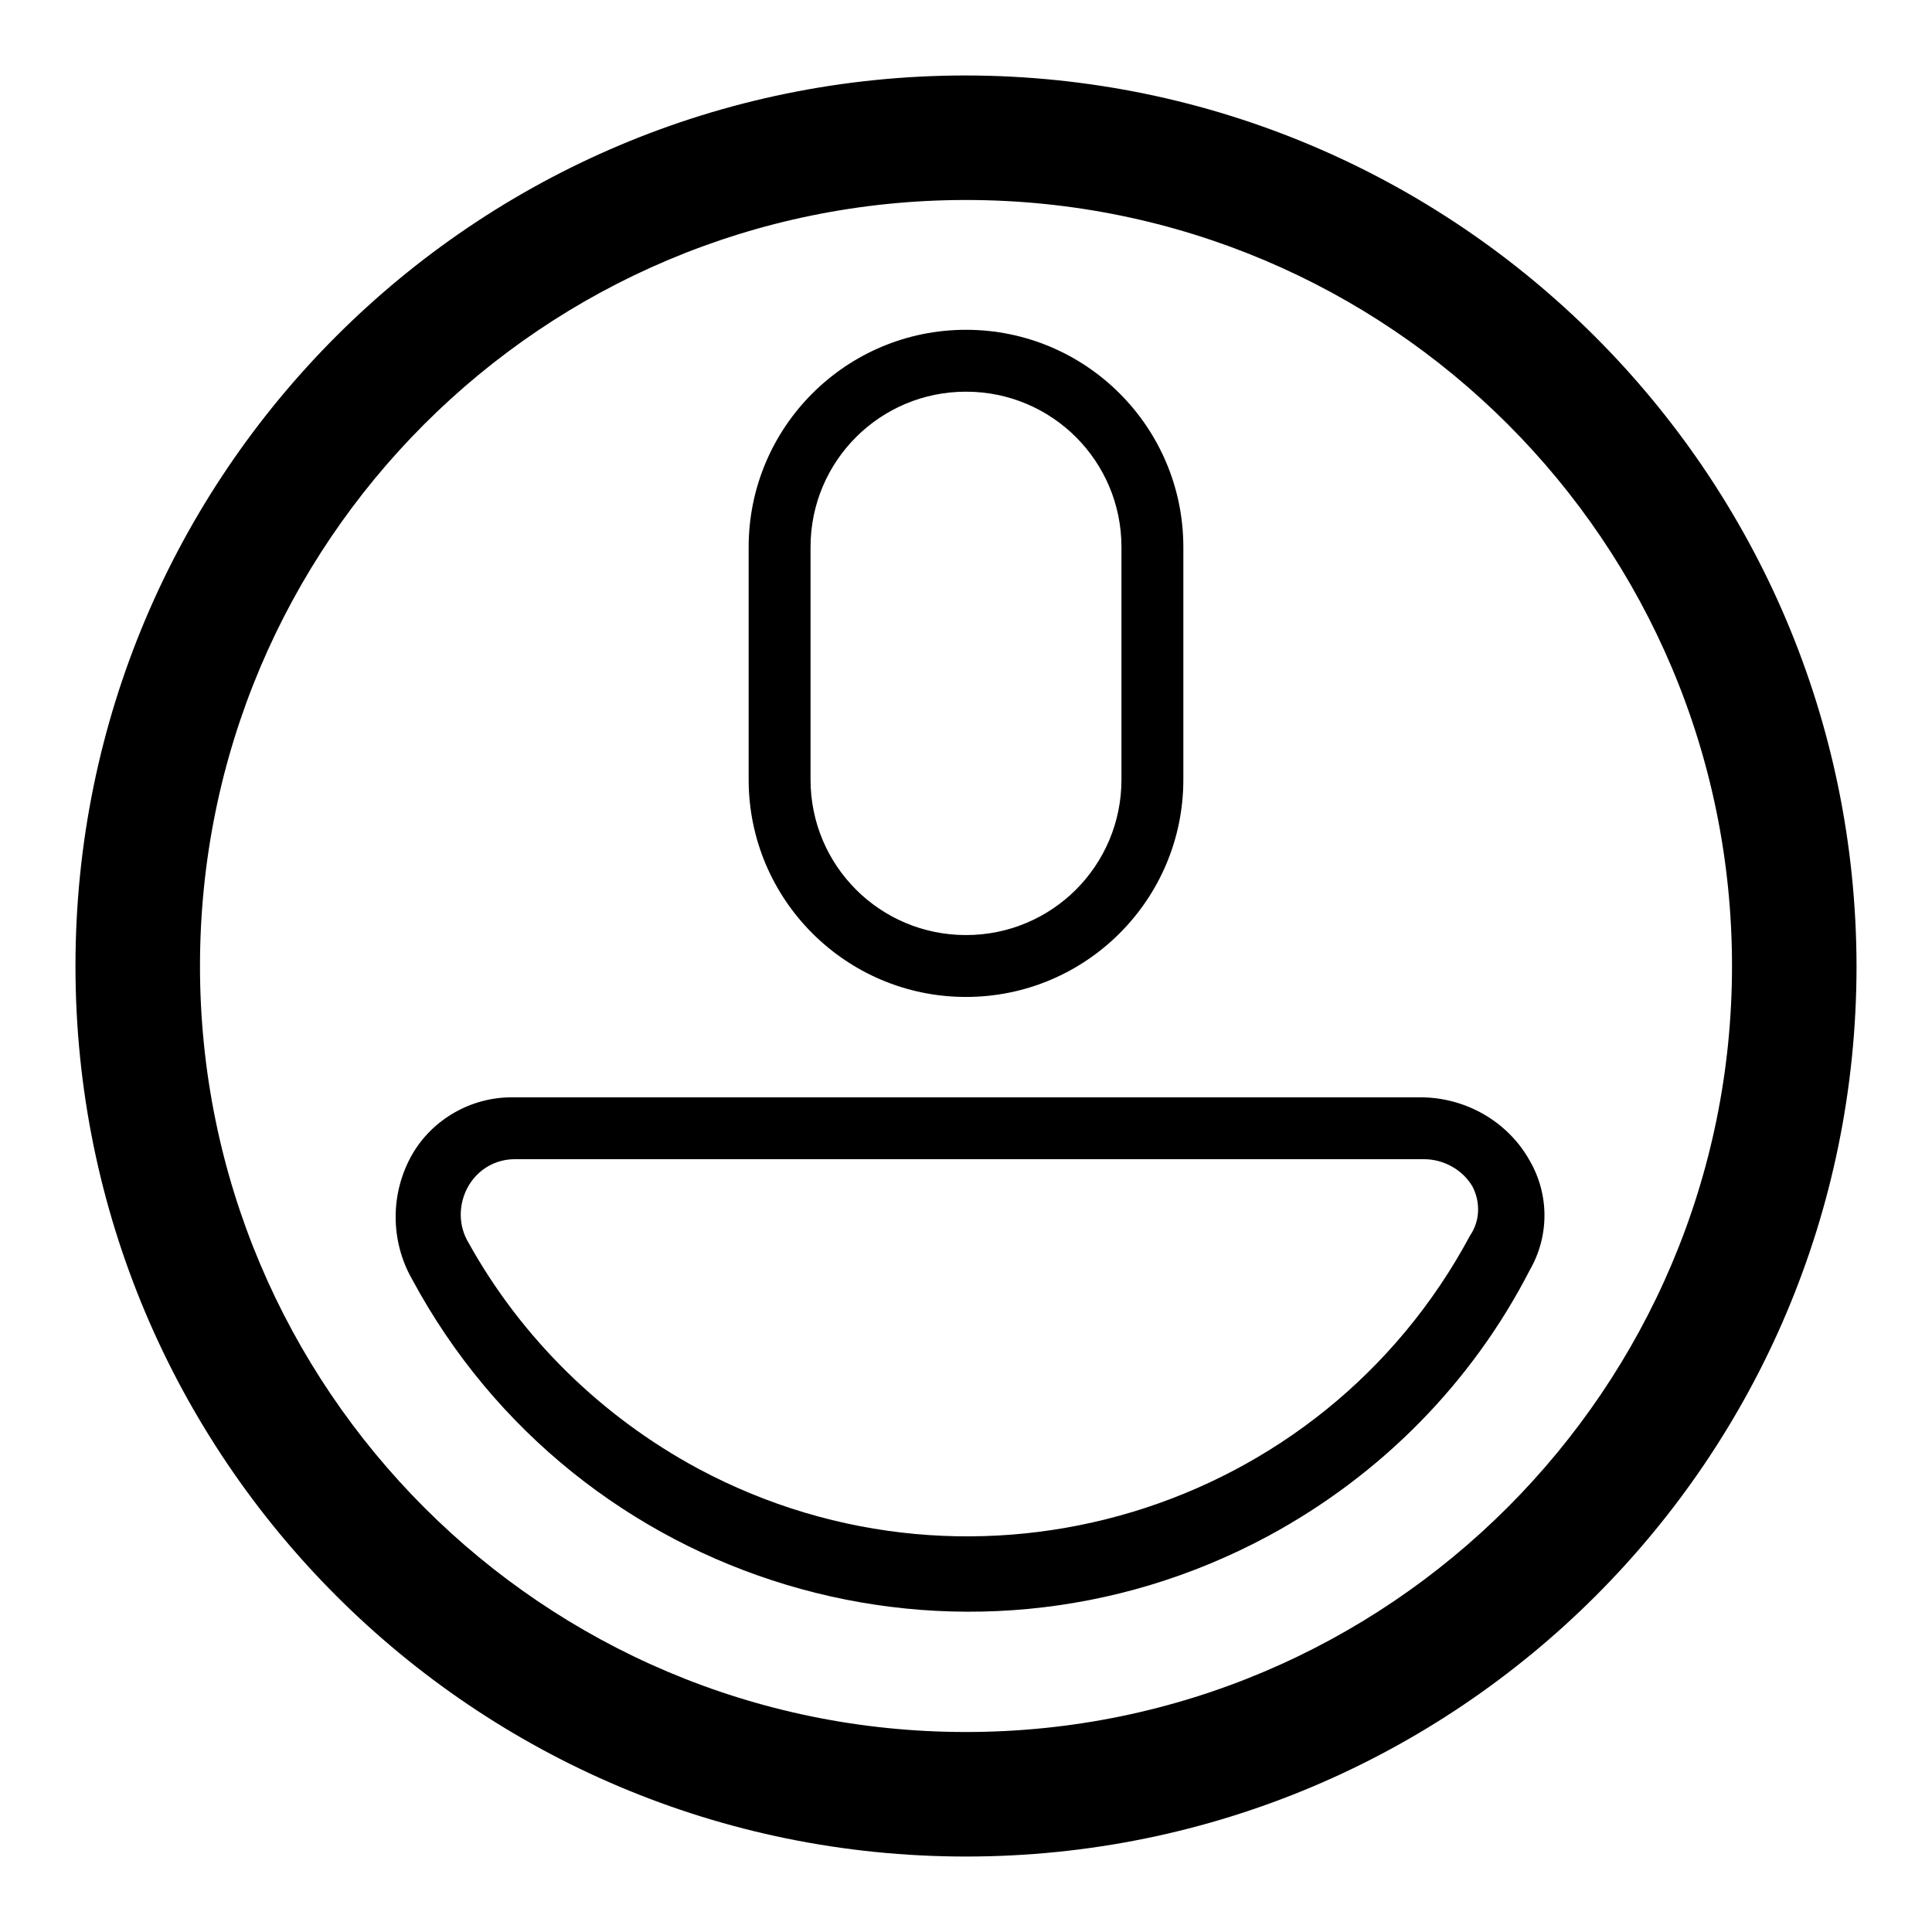
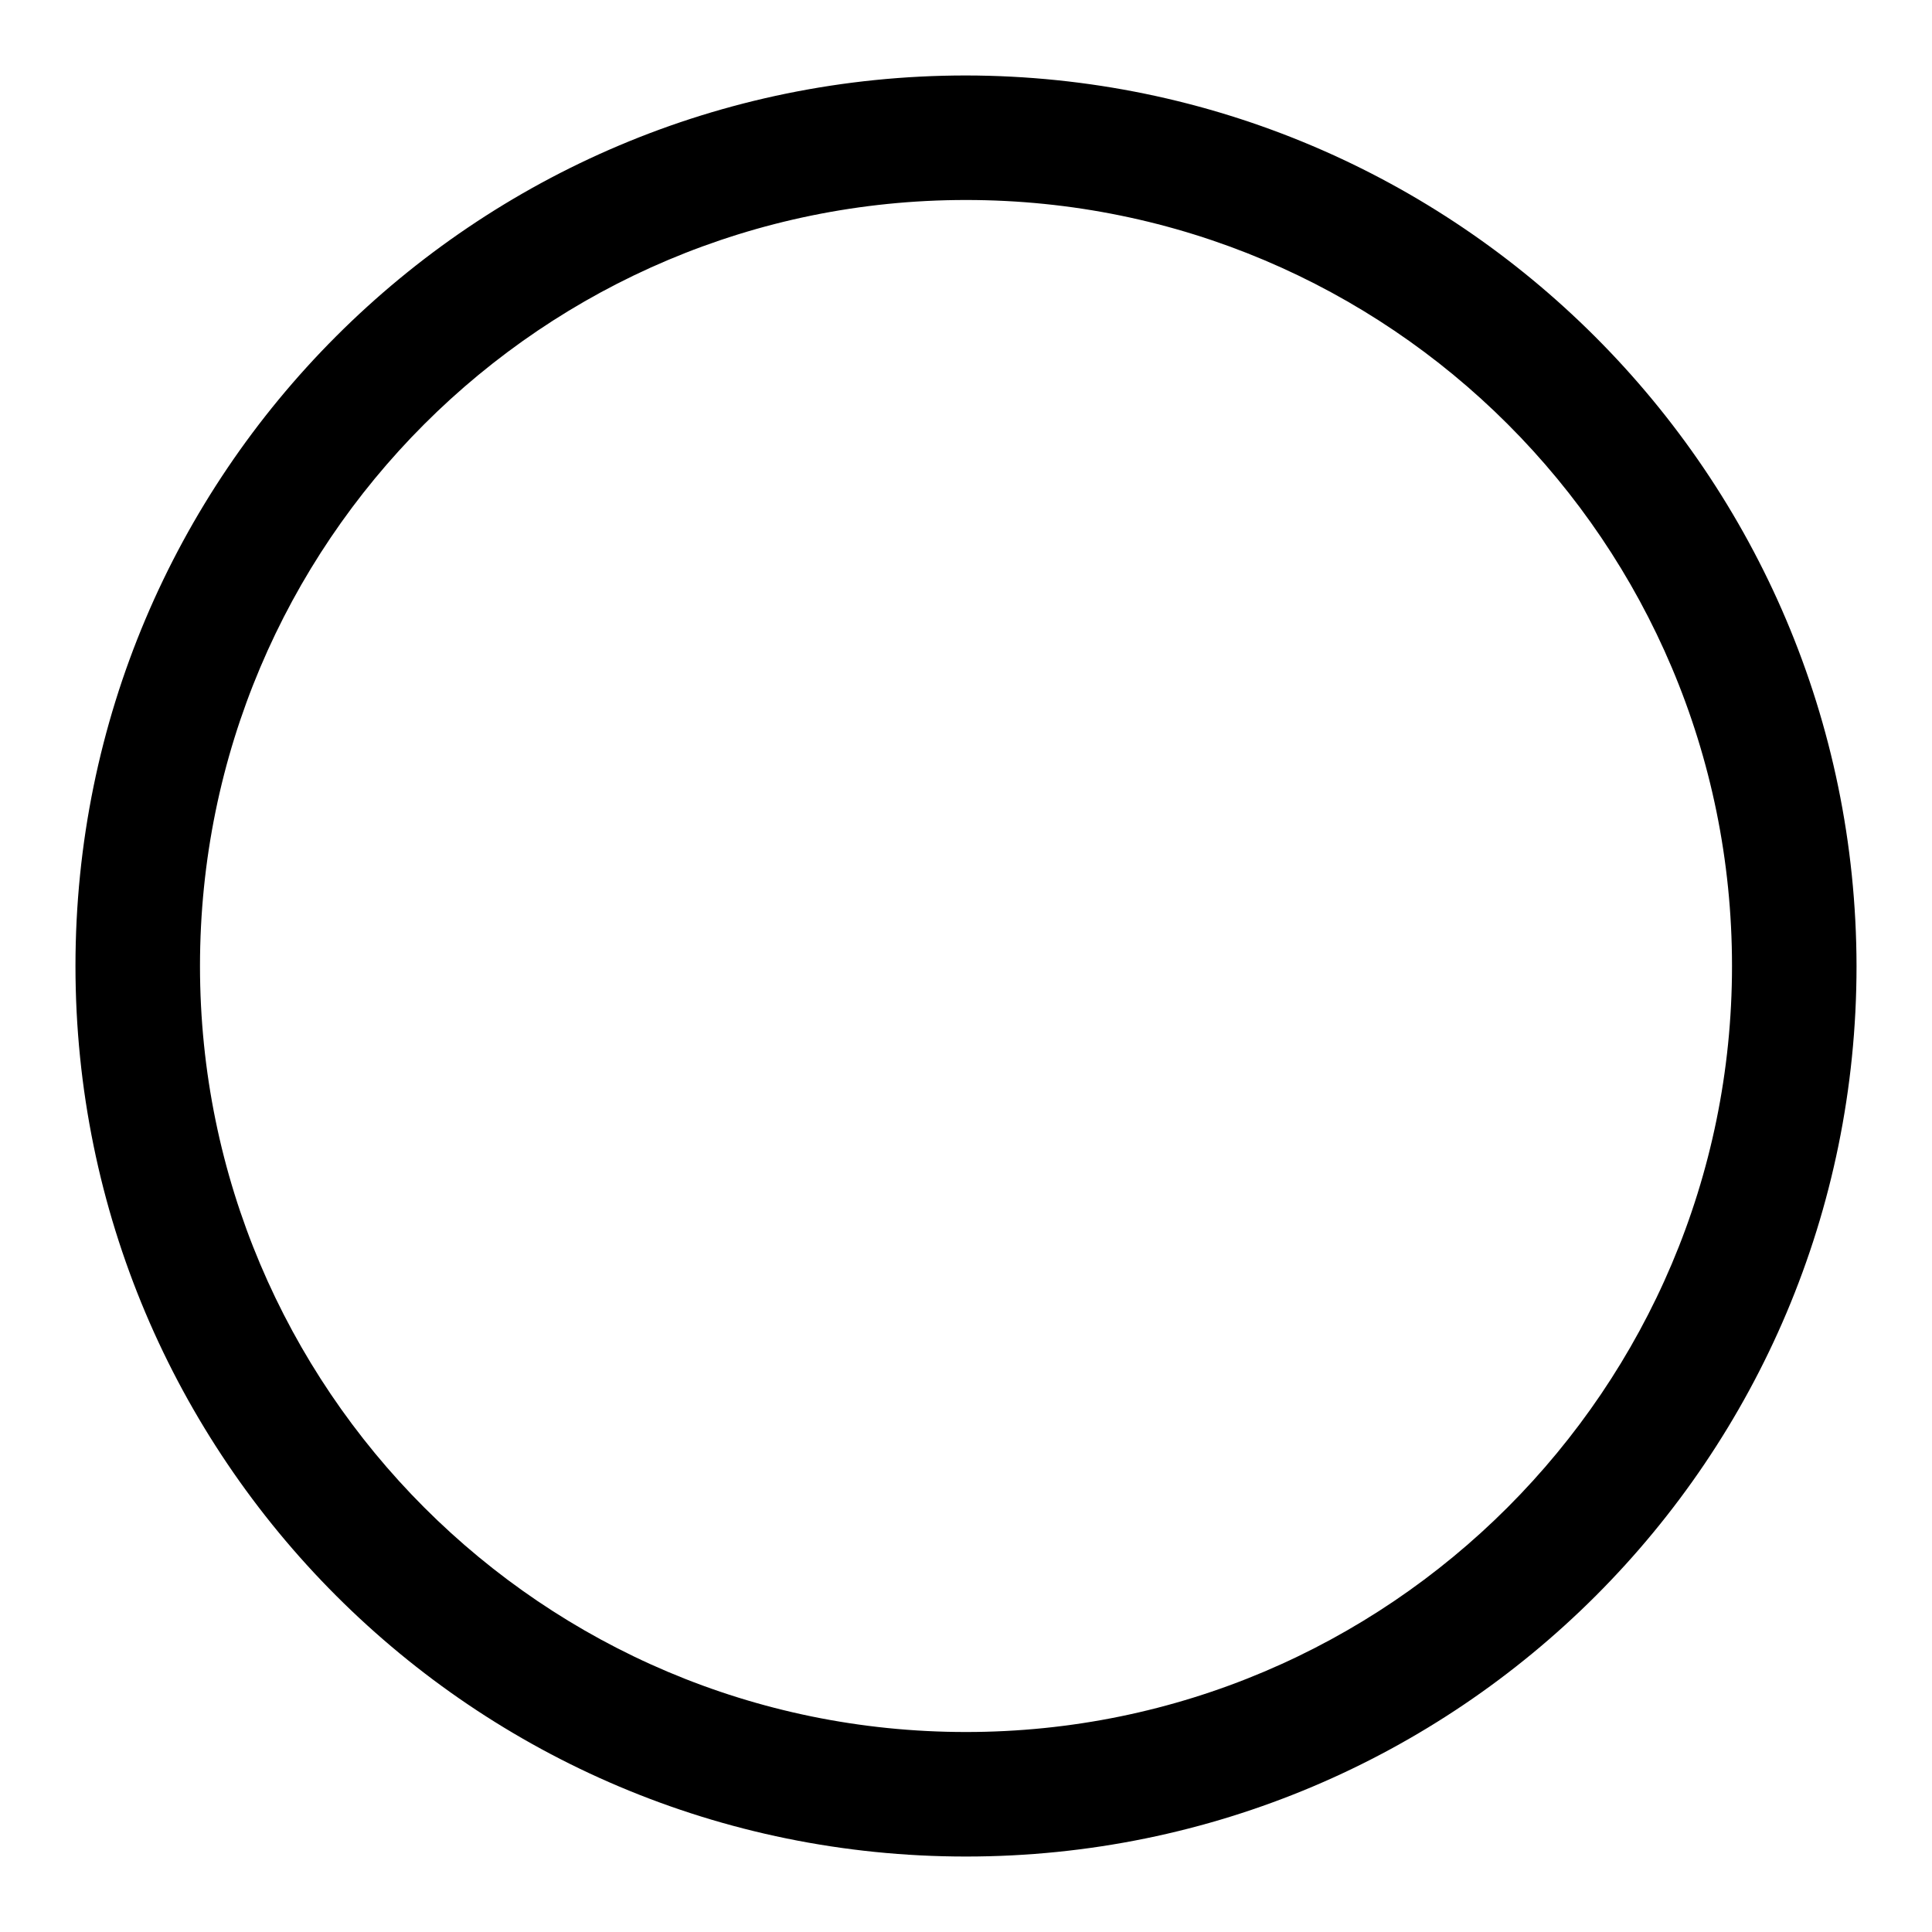
<svg xmlns="http://www.w3.org/2000/svg" version="1.1" x="0px" y="0px" viewBox="0 0 256 256" enable-background="new 0 0 256 256" xml:space="preserve">
  <g>
-     <path fill="#000000" d="M128,10C62.8,10,10,62.8,10,128c0,65.2,52.8,118,118,118c65.2,0,118-52.8,118-118l0,0 C245.9,62.9,193.1,10.1,128,10z M128,229.5c-56.1,0-101.5-45.5-101.5-101.5C26.5,71.9,71.9,26.5,128,26.5S229.5,71.9,229.5,128 C229.5,184,184,229.5,128,229.5z" />
-     <path fill="#000000" d="M128,132.1c15.9,0,28.8-12.9,28.8-28.8V72.5c0-15.9-12.9-28.8-28.8-28.8c-15.9,0-28.8,12.9-28.8,28.8v30.8 C99.2,119.2,112.1,132.1,128,132.1z M107.4,72.5c0-11.4,9.2-20.6,20.6-20.6c11.4,0,20.6,9.2,20.6,20.6v30.8 c0,11.4-9.2,20.6-20.6,20.6c-11.4,0-20.6-9.2-20.6-20.6V72.5z M188.2,145.4H67.8c-5.4,0-10.5,2.9-13.2,7.6 c-2.9,5.1-2.9,11.4,0,16.5c21.9,40.7,72.7,56,113.5,34c14.8-8,26.9-20.2,34.6-35.2c2.6-4.5,2.6-10,0-14.5 C199.8,148.6,194.2,145.4,188.2,145.4z M194.8,163.7c-19.7,36.8-65.5,50.6-102.3,30.9c-12.8-6.9-23.4-17.3-30.4-29.9 c-1.4-2.3-1.4-5.2,0-7.6c1.3-2.2,3.6-3.5,6.1-3.5h120.5c2.6,0,5.1,1.4,6.4,3.6C196.2,159.3,196.1,161.8,194.8,163.7L194.8,163.7z" />
+     <path fill="#000000" d="M128,10C62.8,10,10,62.8,10,128c0,65.2,52.8,118,118,118c65.2,0,118-52.8,118-118C245.9,62.9,193.1,10.1,128,10z M128,229.5c-56.1,0-101.5-45.5-101.5-101.5C26.5,71.9,71.9,26.5,128,26.5S229.5,71.9,229.5,128 C229.5,184,184,229.5,128,229.5z" />
  </g>
</svg>